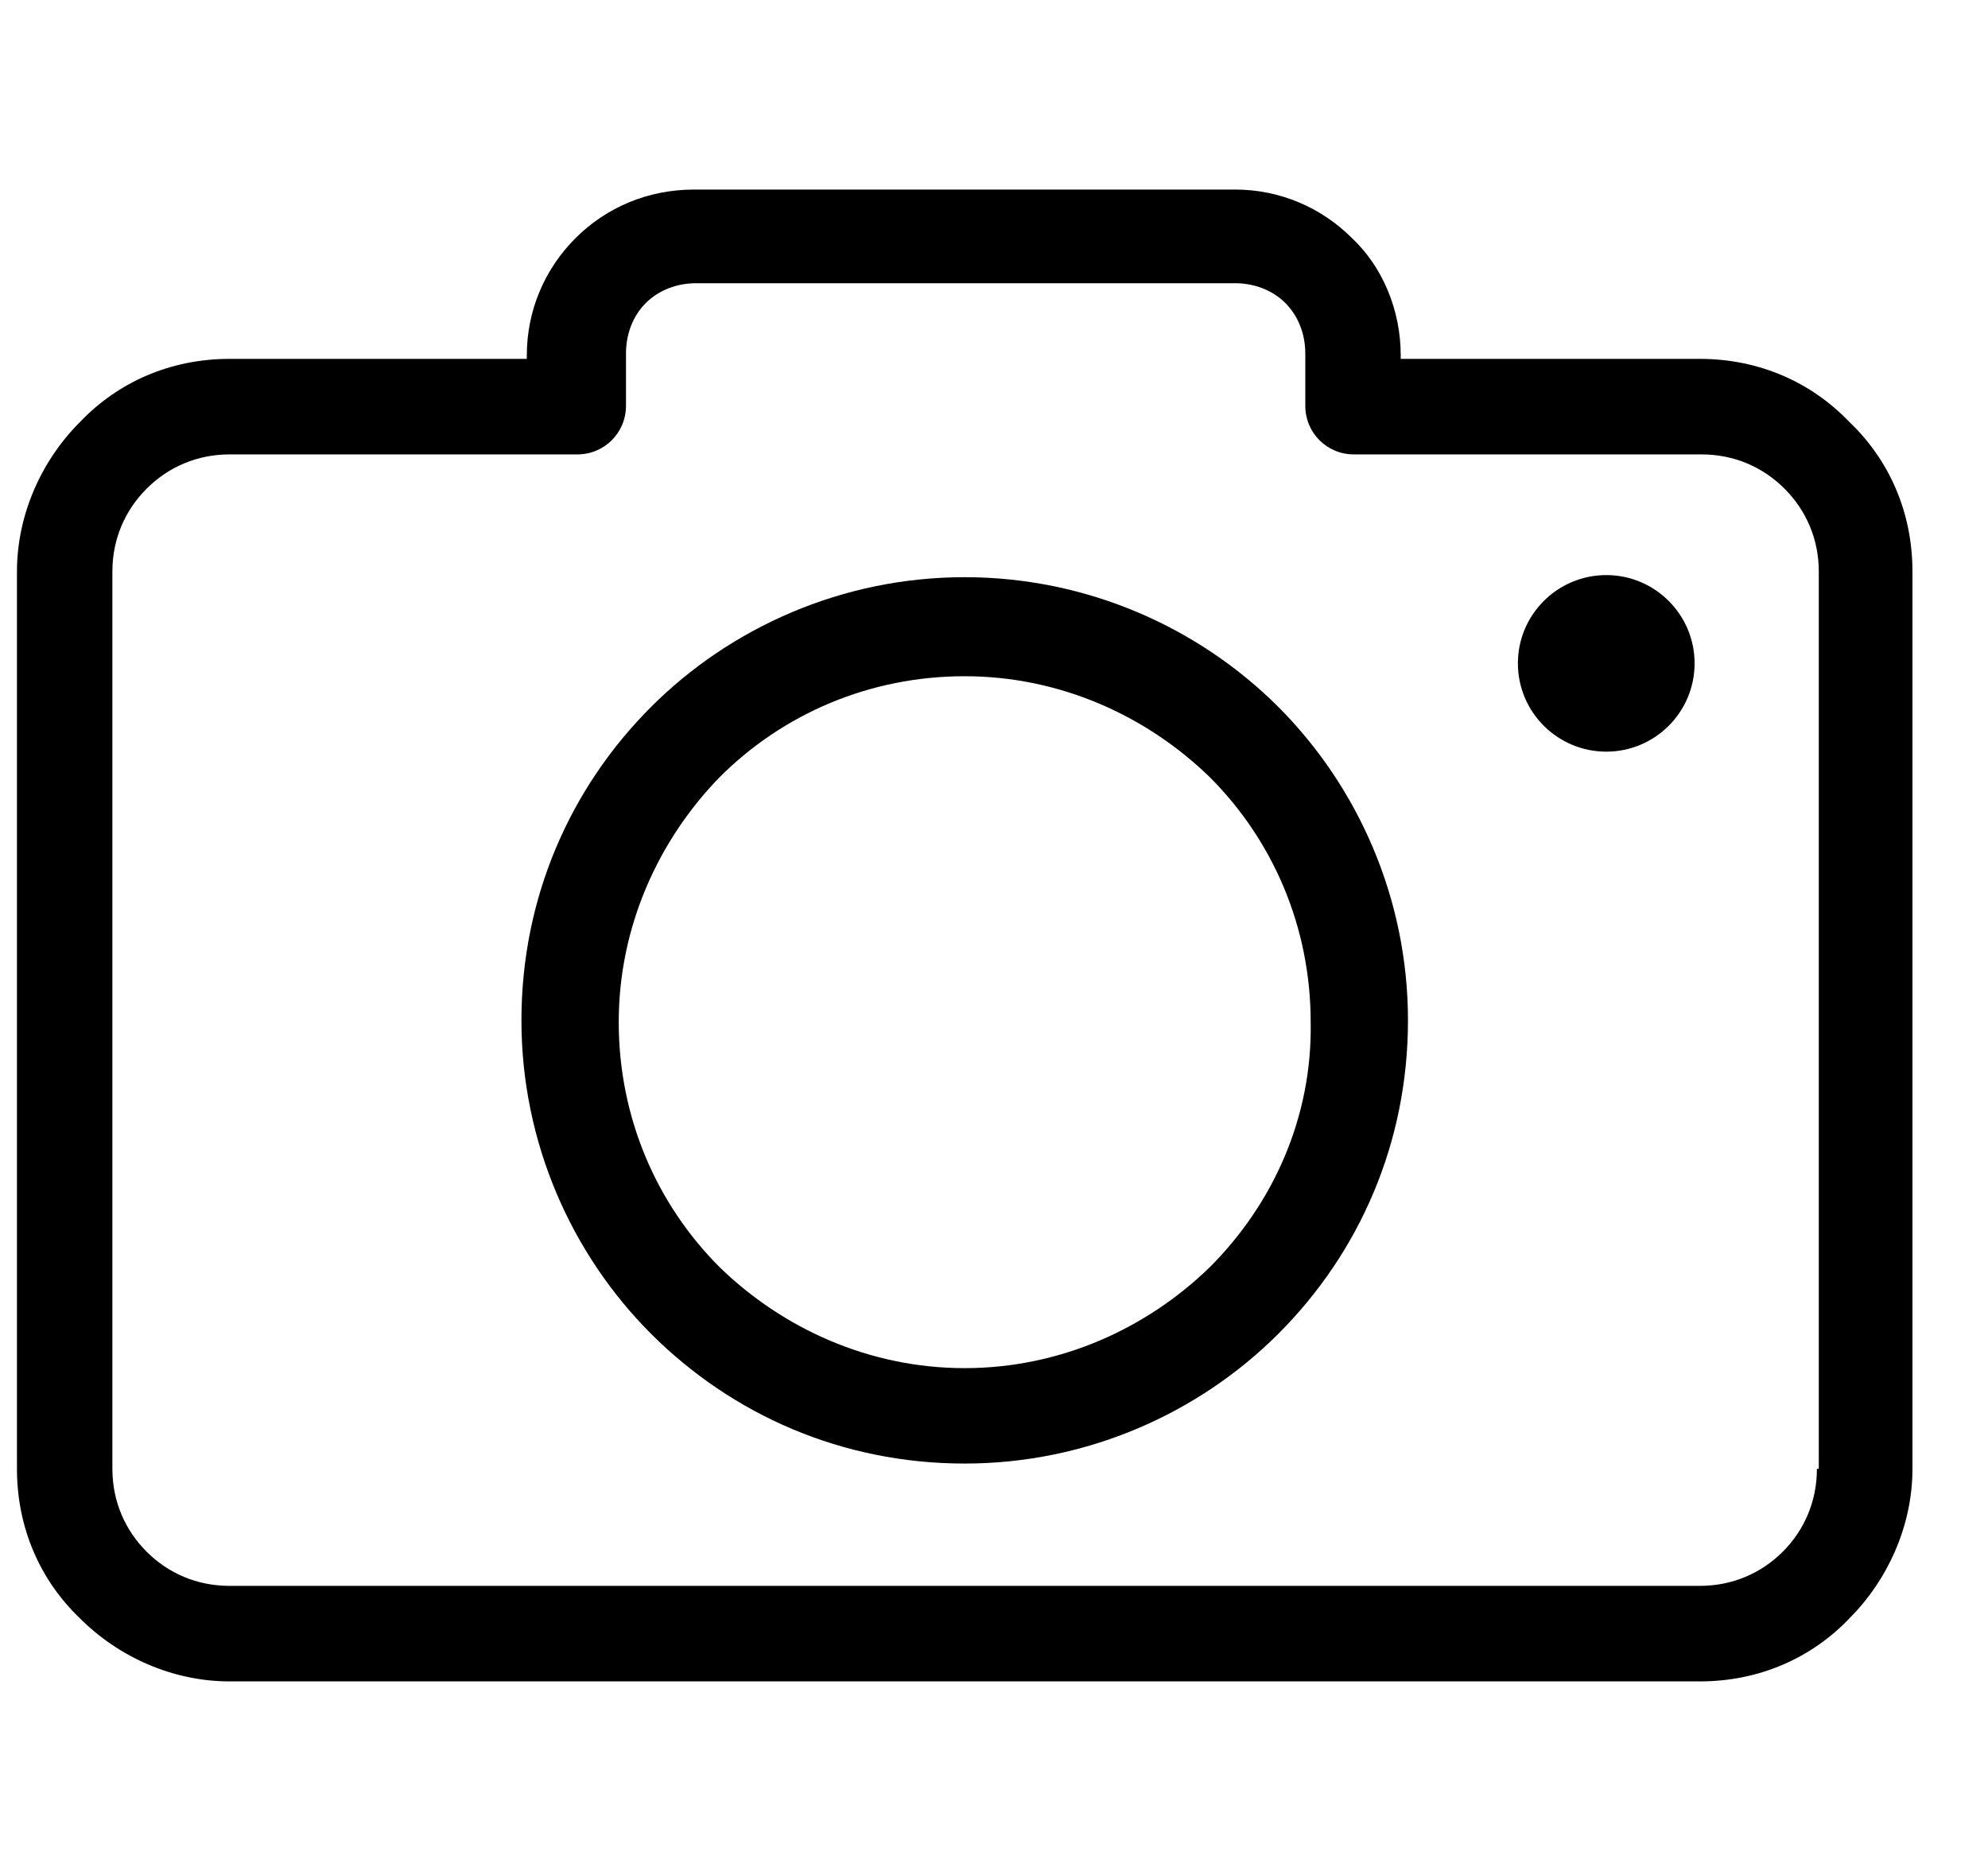
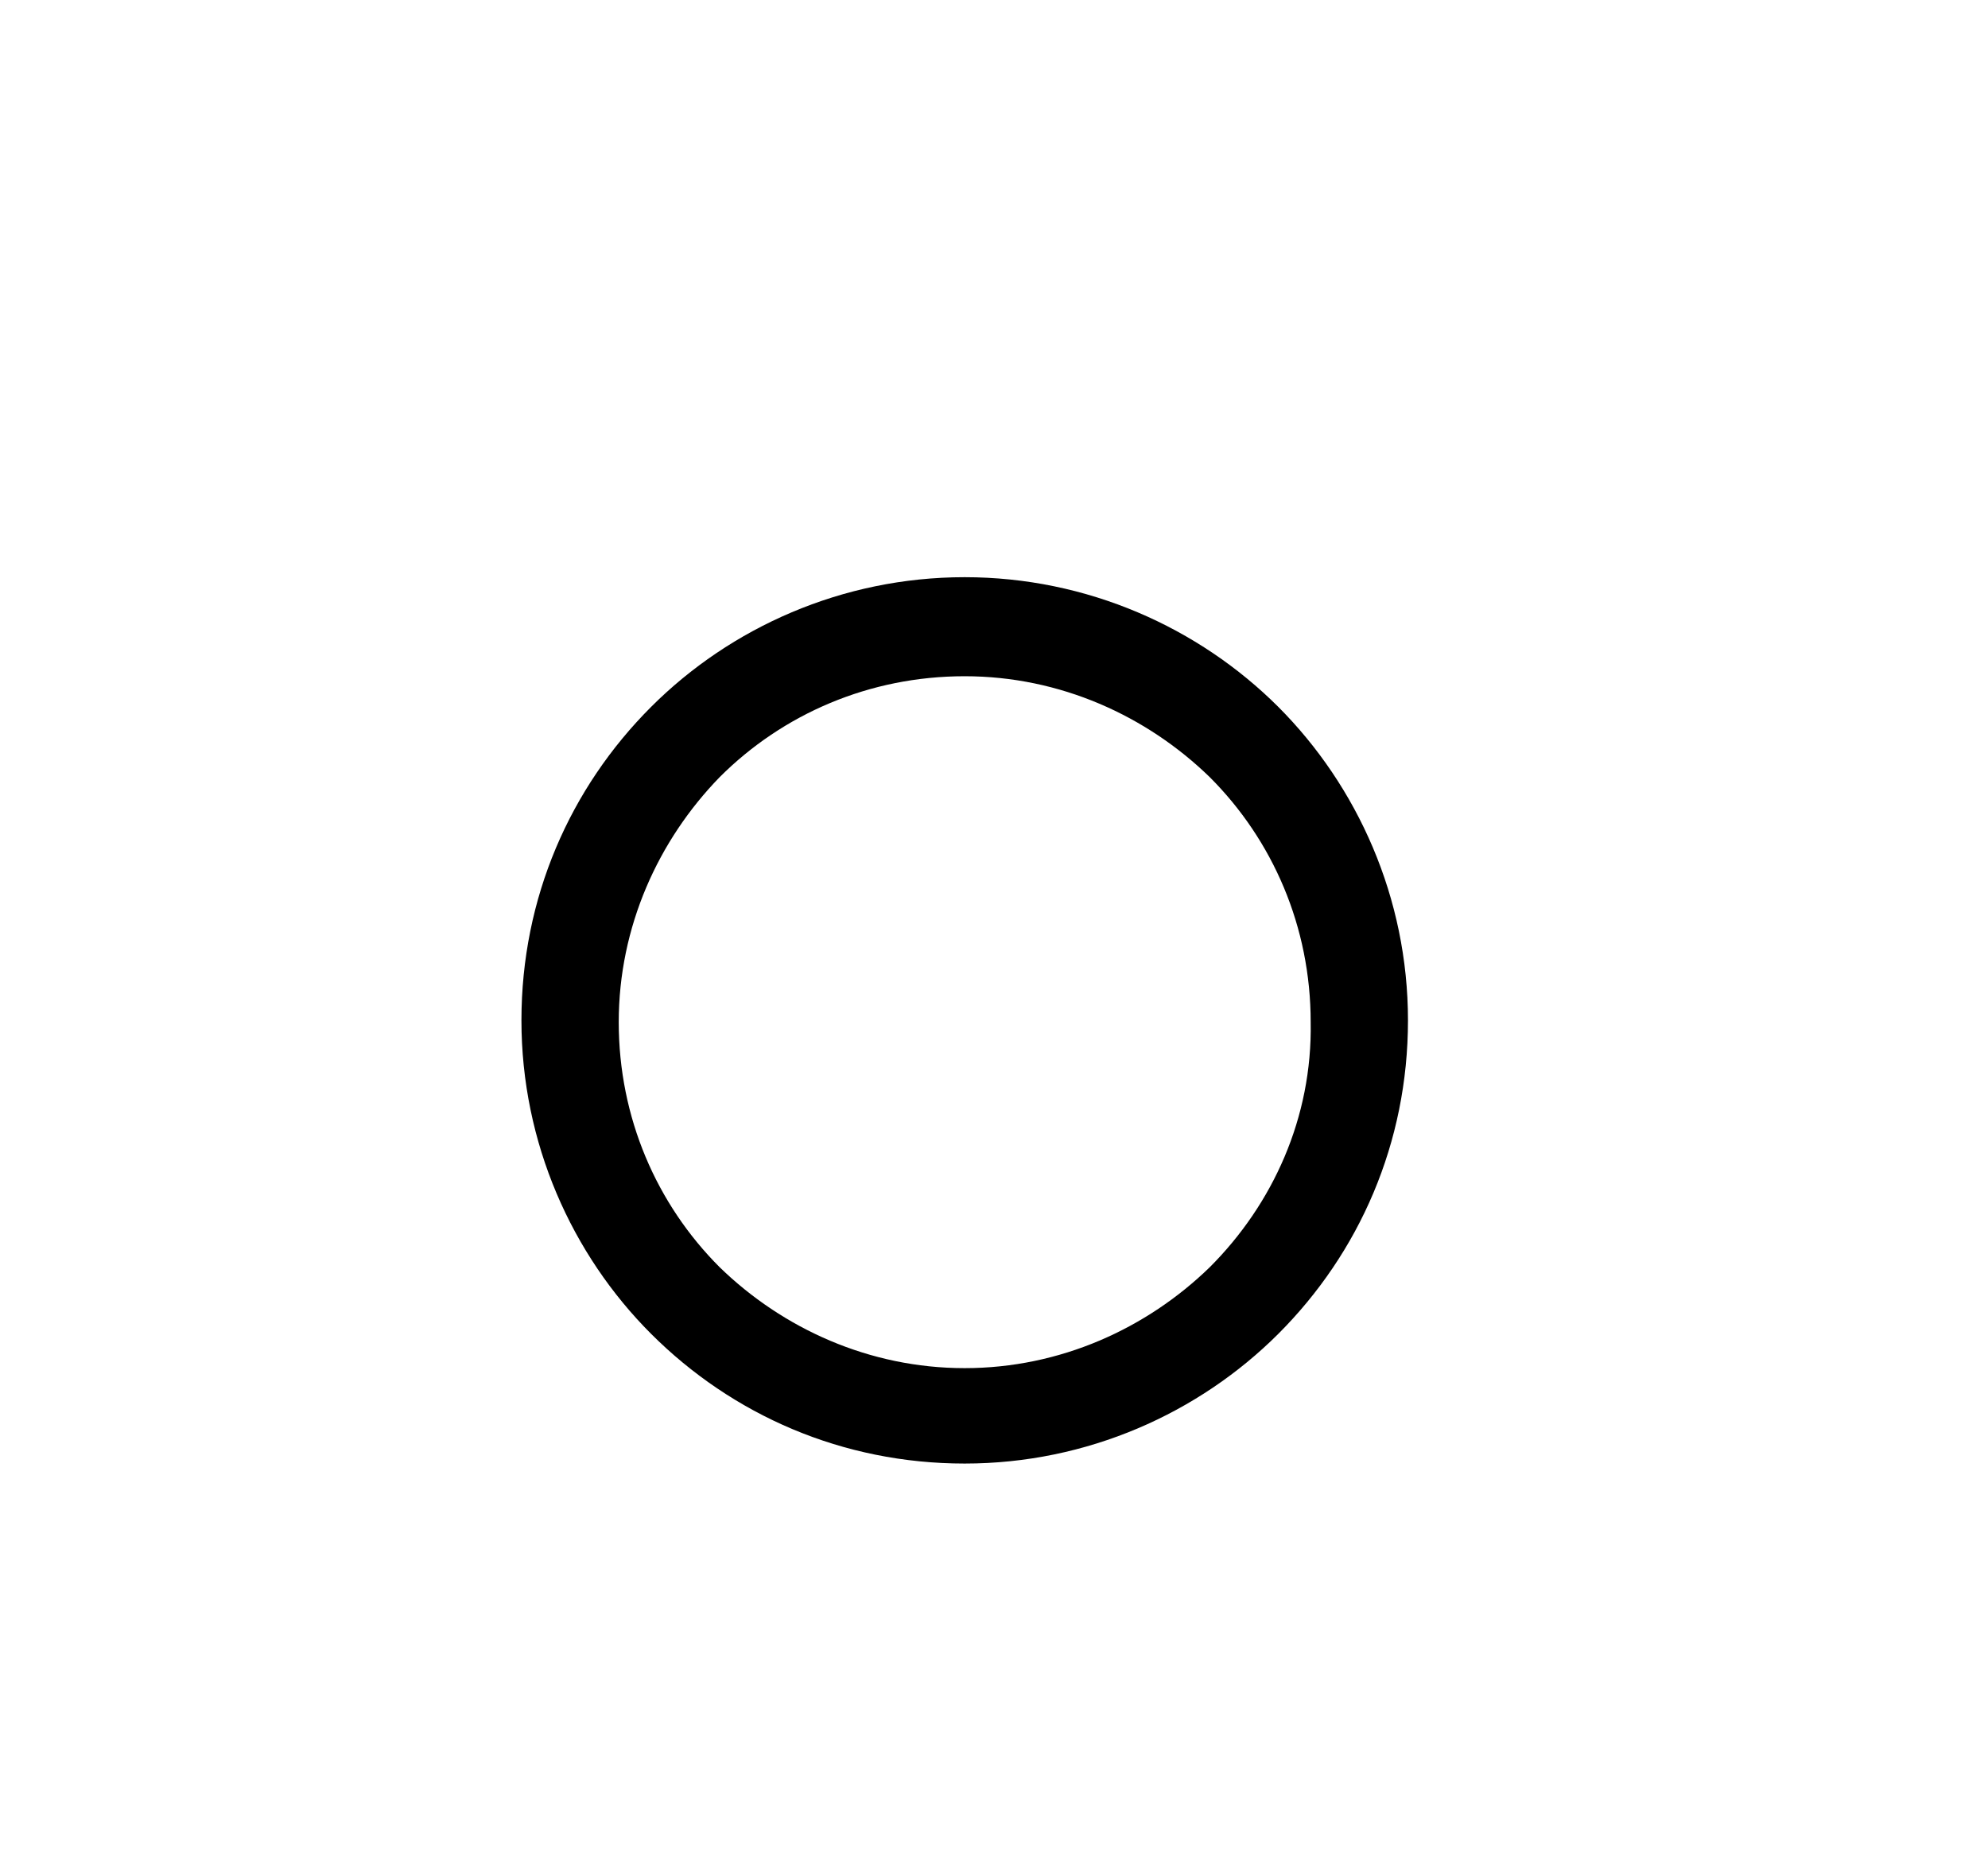
<svg xmlns="http://www.w3.org/2000/svg" width="17" height="16" viewBox="0 0 17 16" fill="none">
  <g clip-path="url(#clip0_15268_3719)">
-     <path d="M15.815 3.609C15.491 3.27 15.044 3.069 14.536 3.069H11.978V3.039C11.978 2.653 11.824 2.284 11.562 2.037C11.3 1.775 10.946 1.621 10.561 1.621H5.938C5.537 1.621 5.183 1.775 4.921 2.037C4.659 2.299 4.505 2.653 4.505 3.039V3.069H1.963C1.454 3.069 1.007 3.27 0.684 3.609C0.36 3.932 0.145 4.395 0.145 4.888V12.561C0.145 13.069 0.345 13.516 0.684 13.84C1.007 14.164 1.47 14.379 1.963 14.379H14.536C15.044 14.379 15.491 14.179 15.815 13.84C16.138 13.516 16.354 13.054 16.354 12.561V4.888C16.354 4.379 16.154 3.932 15.815 3.609ZM15.553 12.561H15.537C15.537 12.838 15.43 13.085 15.245 13.27C15.06 13.455 14.813 13.562 14.536 13.562H1.963C1.685 13.562 1.439 13.455 1.254 13.27C1.069 13.085 0.961 12.838 0.961 12.561V4.888C0.961 4.61 1.069 4.364 1.254 4.179C1.439 3.994 1.685 3.886 1.963 3.886H4.937C5.168 3.886 5.353 3.701 5.353 3.47V3.023C5.353 2.854 5.414 2.7 5.522 2.592C5.63 2.484 5.784 2.422 5.953 2.422H10.561C10.73 2.422 10.884 2.484 10.992 2.592C11.1 2.7 11.162 2.854 11.162 3.023V3.47C11.162 3.701 11.346 3.886 11.578 3.886H14.551C14.829 3.886 15.075 3.994 15.26 4.179C15.445 4.364 15.553 4.61 15.553 4.888V12.561Z" fill="black" />
    <path d="M8.249 4.936C7.202 4.936 6.246 5.367 5.568 6.045C4.875 6.738 4.459 7.678 4.459 8.726C4.459 9.774 4.89 10.729 5.568 11.407C6.262 12.1 7.202 12.516 8.249 12.516C9.297 12.516 10.252 12.085 10.931 11.407C11.624 10.714 12.04 9.774 12.04 8.726C12.04 7.678 11.608 6.723 10.931 6.045C10.252 5.367 9.297 4.936 8.249 4.936ZM10.345 10.837C9.806 11.361 9.066 11.7 8.249 11.7C7.433 11.7 6.693 11.361 6.154 10.837C5.615 10.298 5.291 9.558 5.291 8.741C5.291 7.925 5.63 7.185 6.154 6.646C6.693 6.107 7.433 5.783 8.249 5.783C9.066 5.783 9.806 6.122 10.345 6.646C10.884 7.185 11.208 7.925 11.208 8.741C11.223 9.558 10.884 10.298 10.345 10.837Z" fill="black" />
-     <path d="M13.736 6.428C14.152 6.428 14.491 6.09 14.491 5.673C14.491 5.256 14.152 4.918 13.736 4.918C13.319 4.918 12.98 5.256 12.98 5.673C12.98 6.09 13.319 6.428 13.736 6.428Z" fill="black" />
  </g>
  <defs>
    <clipPath id="clip0_15268_3719">
      <rect width="16.21" height="16" fill="white" transform="translate(0.145)" />
    </clipPath>
  </defs>
</svg>